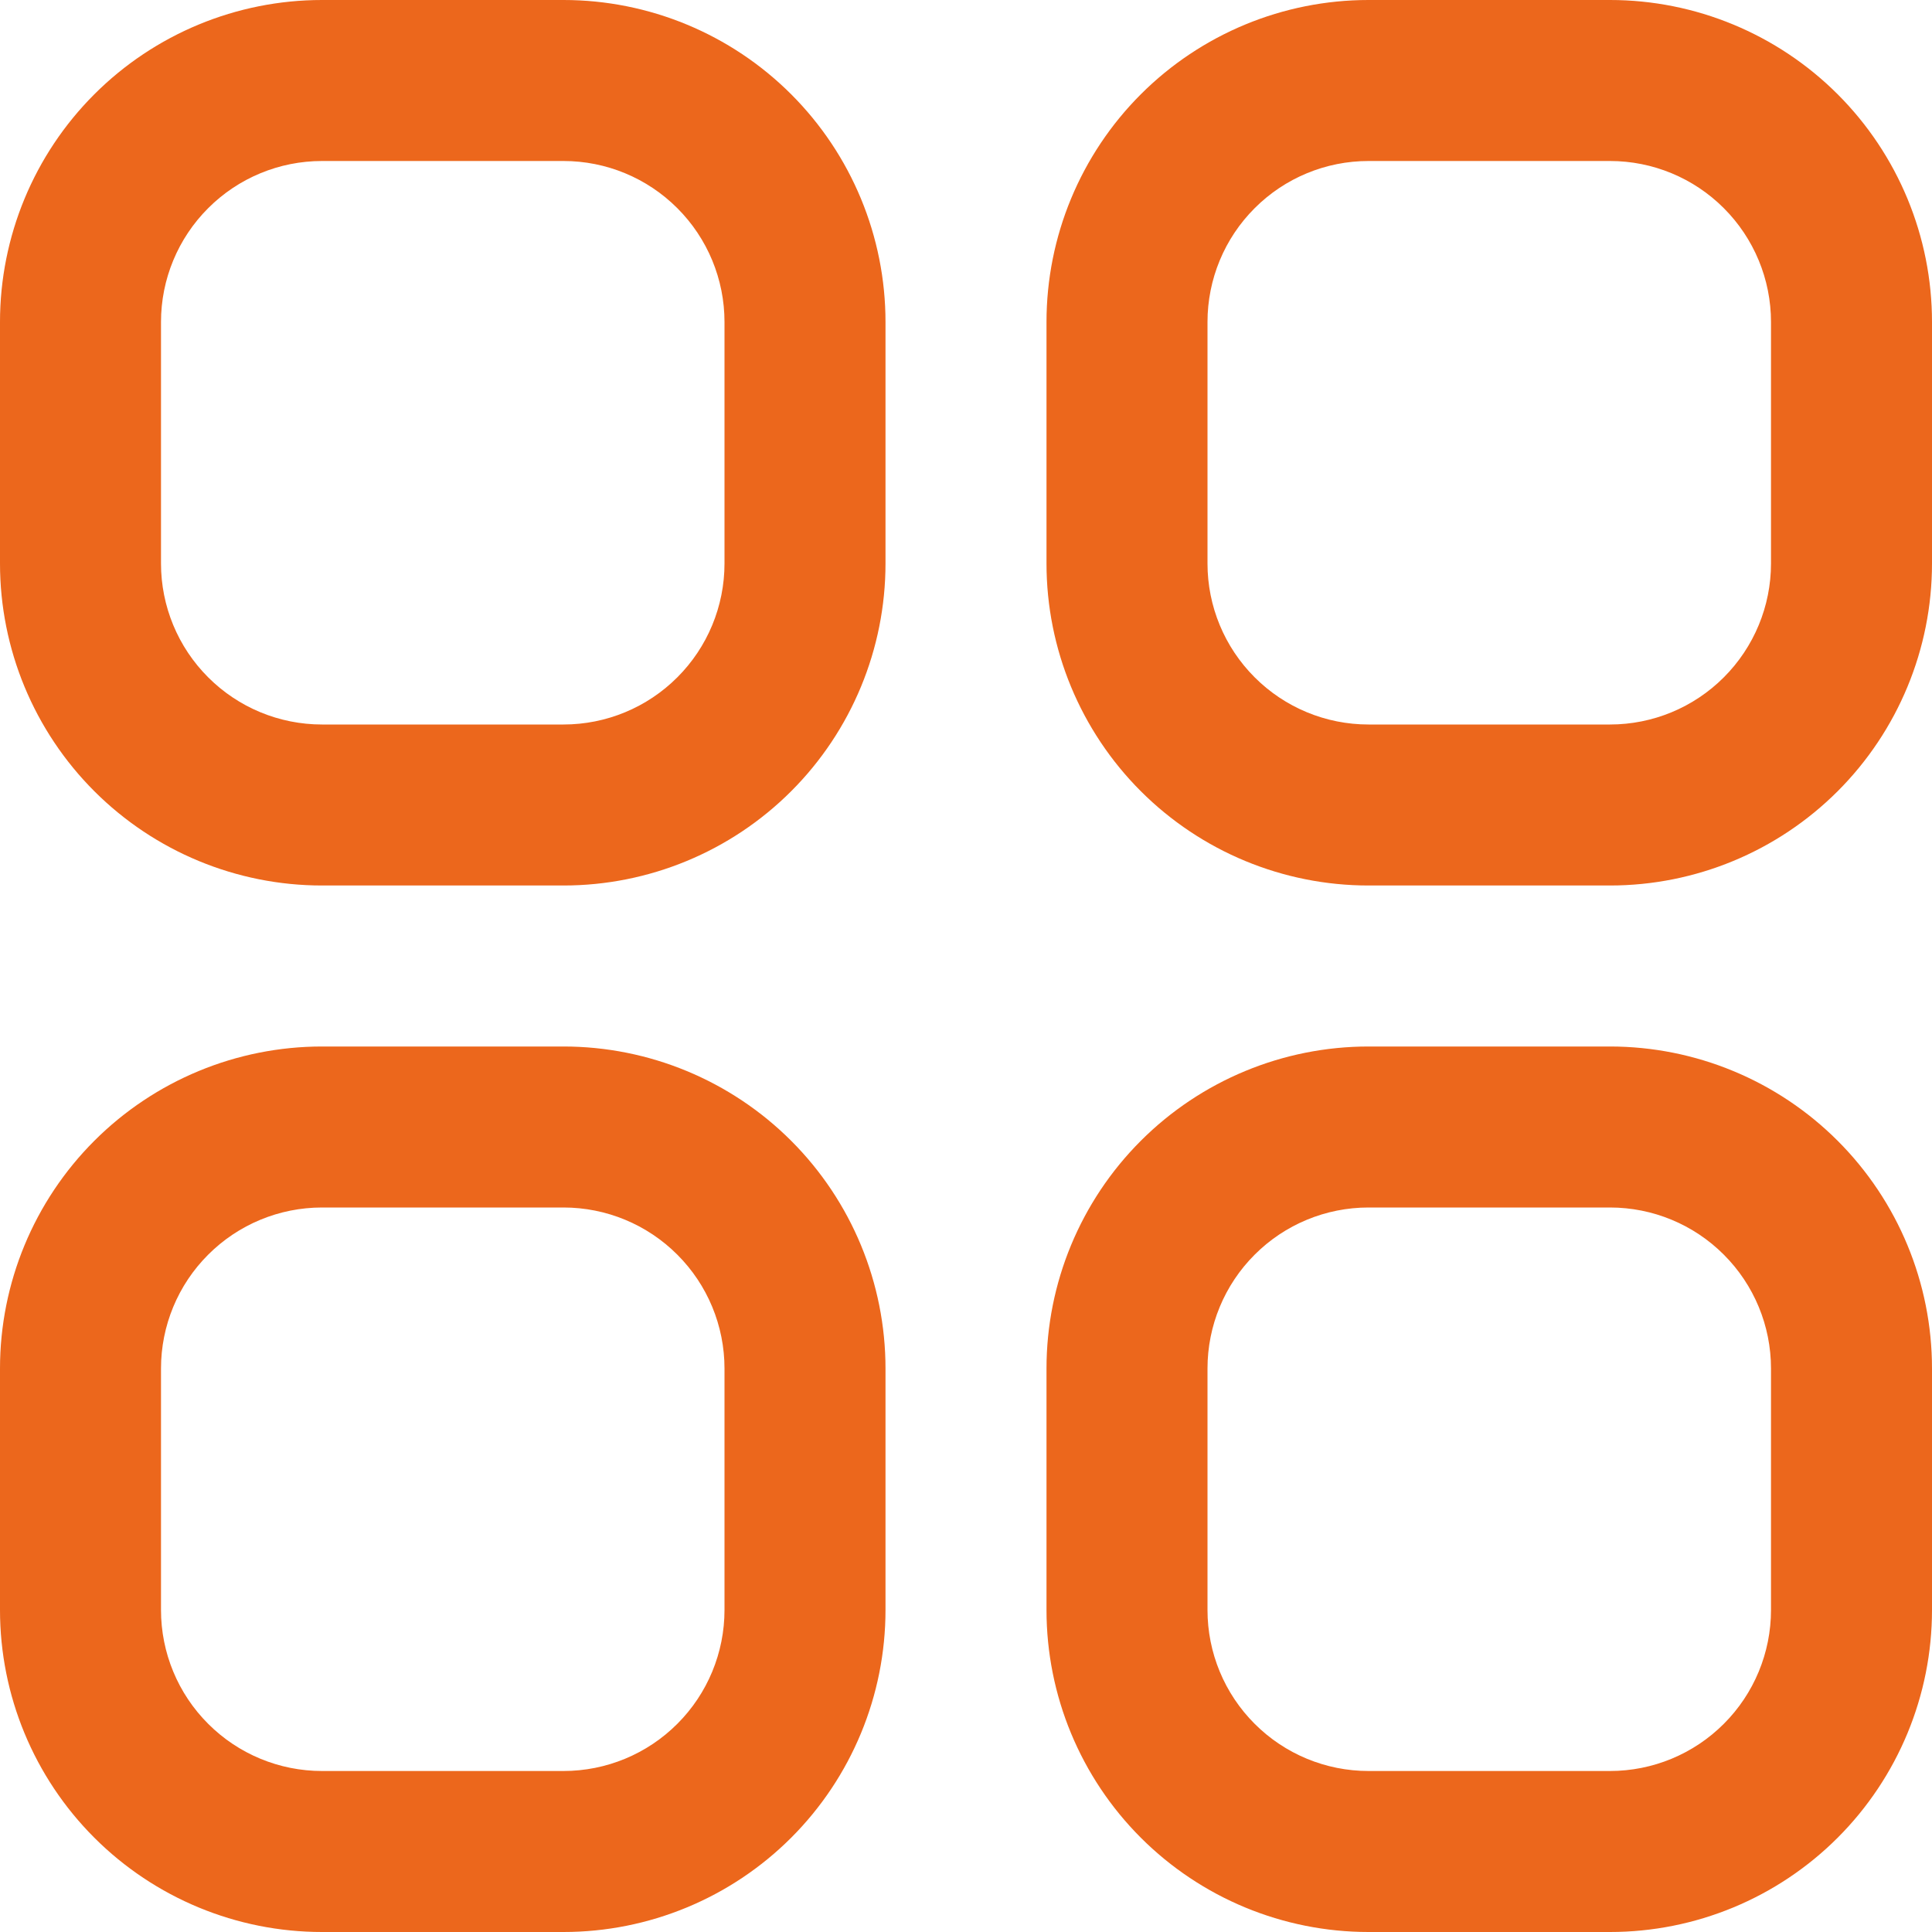
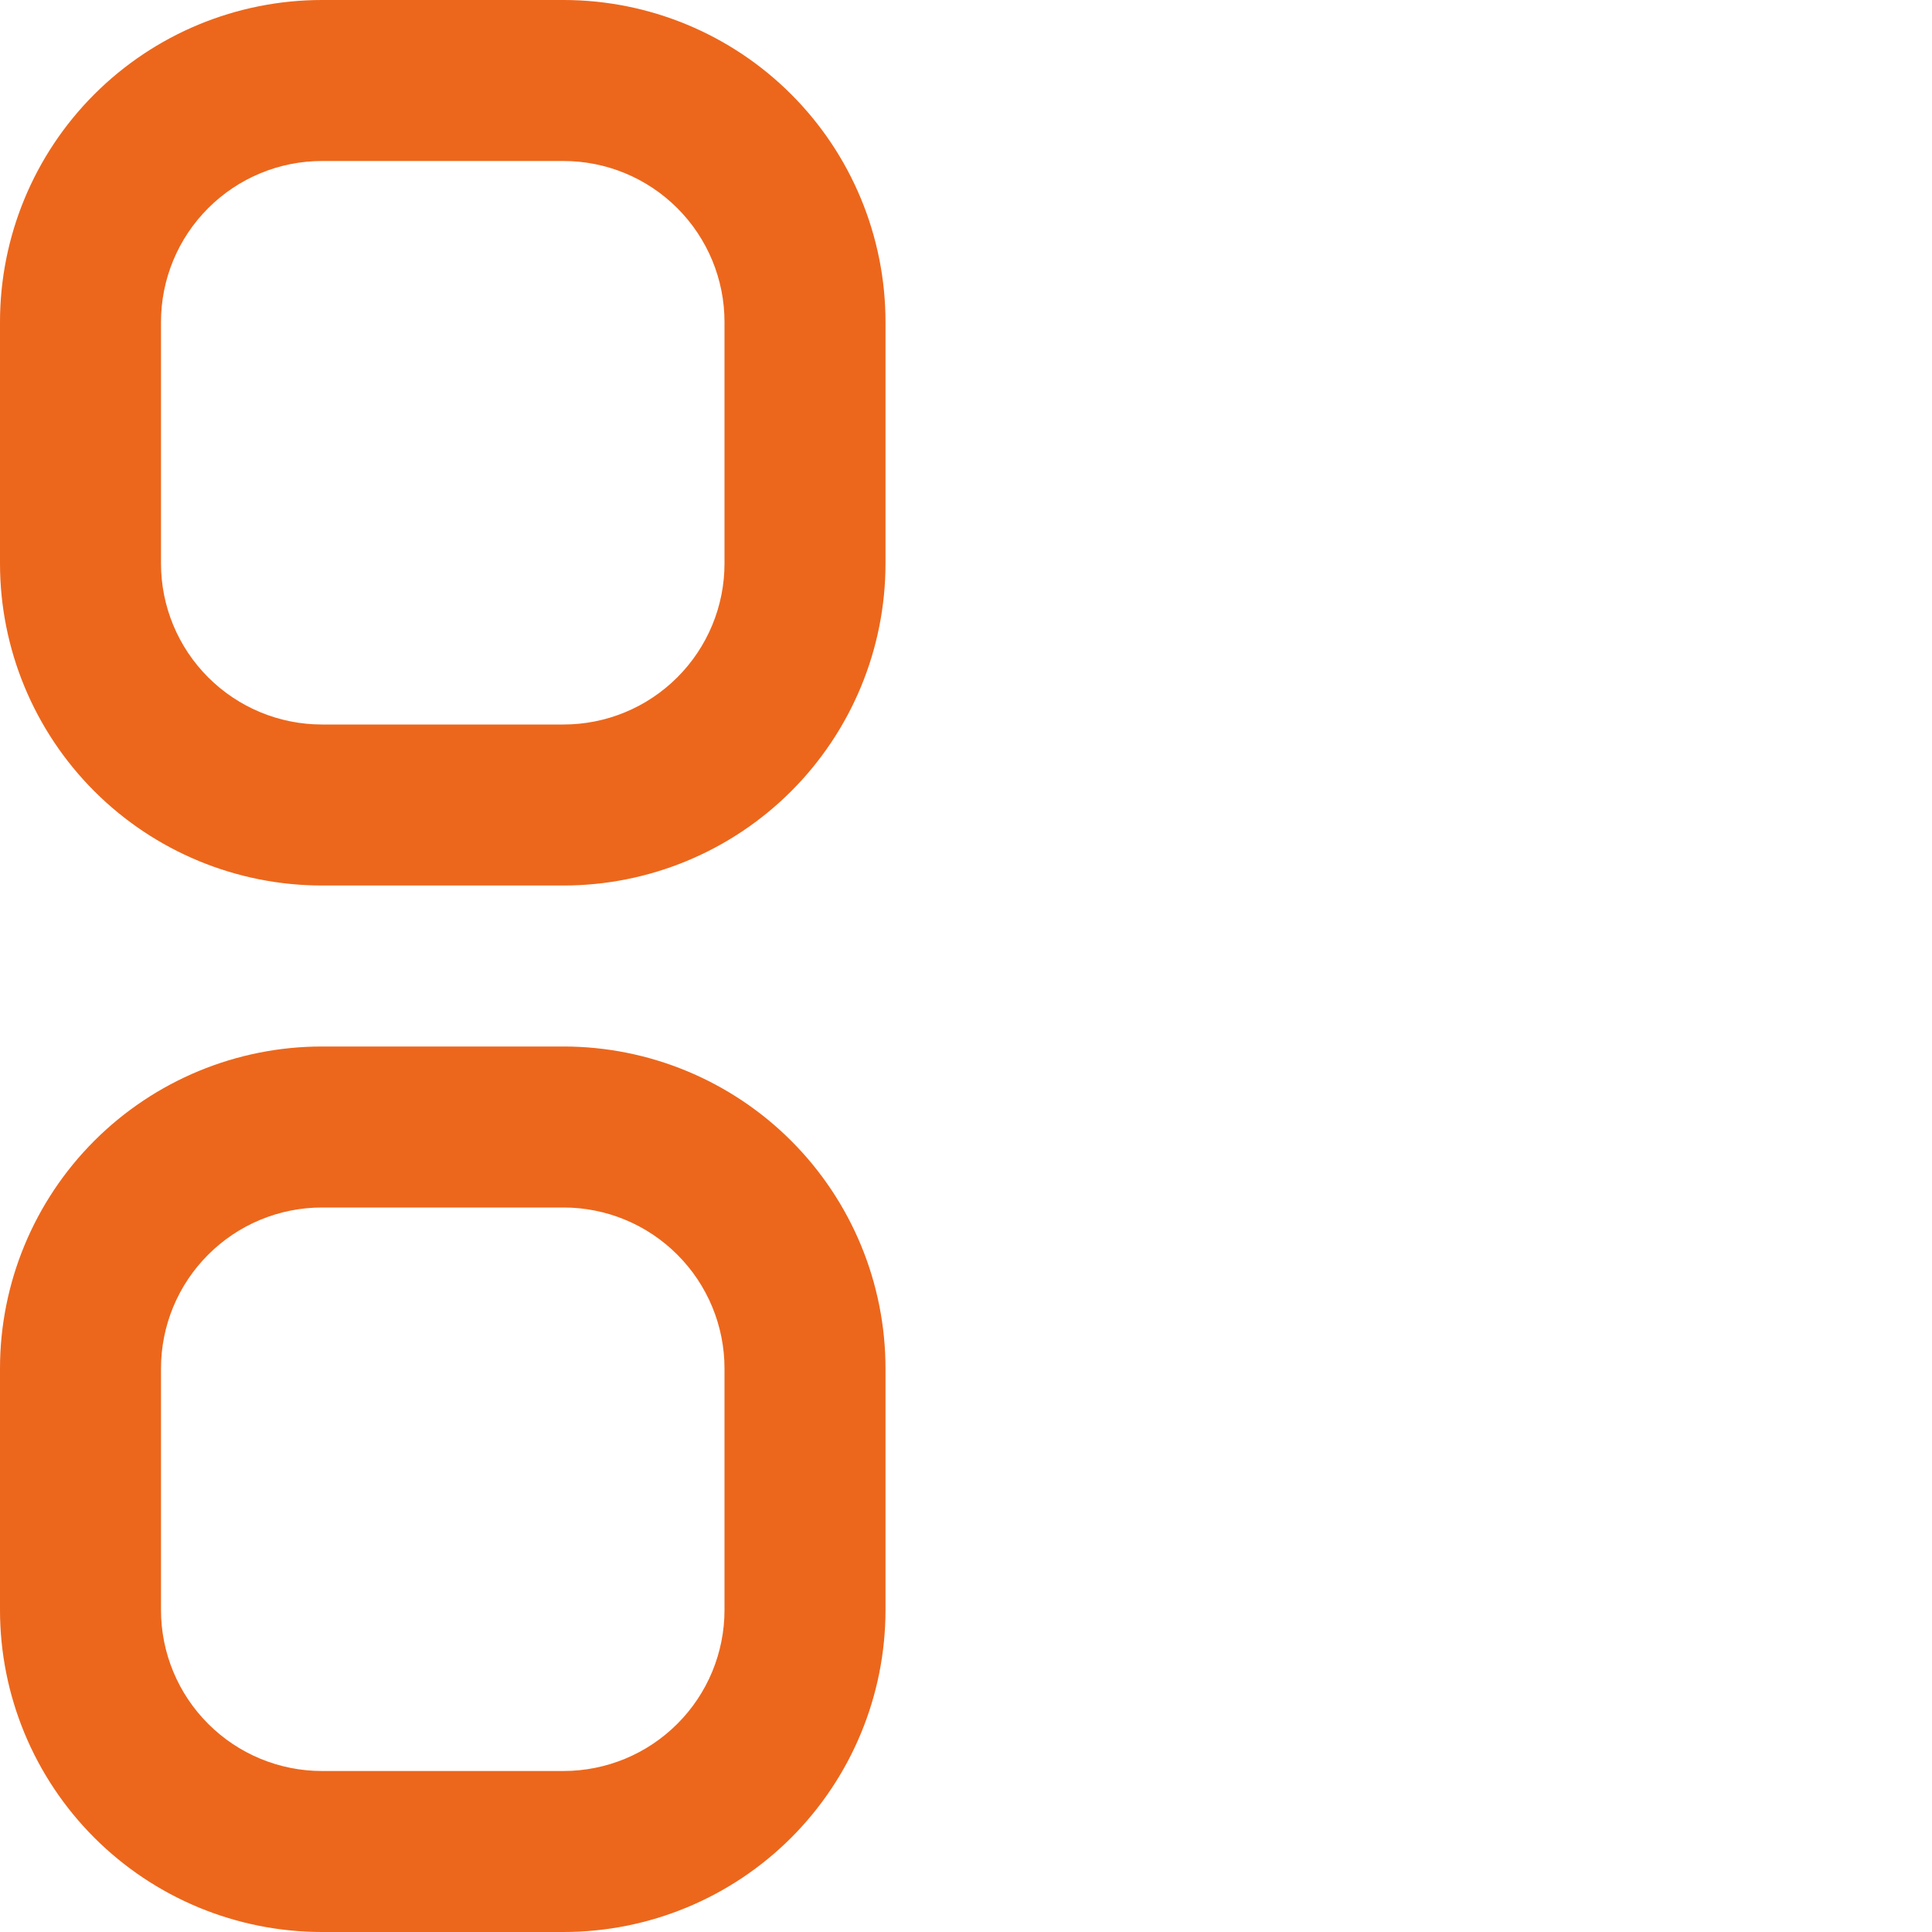
<svg xmlns="http://www.w3.org/2000/svg" width="48" height="48" viewBox="0 0 48 48" fill="none">
  <path d="M14 0H8C5.878 0 3.843 0.843 2.343 2.343C0.843 3.843 7.15256e-07 5.878 7.15256e-07 8V14C7.15256e-07 16.122 0.843 18.157 2.343 19.657C3.843 21.157 5.878 22 8 22H14C16.122 22 18.157 21.157 19.657 19.657C21.157 18.157 22 16.122 22 14V8C22 5.878 21.157 3.843 19.657 2.343C18.157 0.843 16.122 0 14 0ZM18 14C18 15.061 17.579 16.078 16.828 16.828C16.078 17.579 15.061 18 14 18H8C6.939 18 5.922 17.579 5.172 16.828C4.421 16.078 4 15.061 4 14V8C4 6.939 4.421 5.922 5.172 5.172C5.922 4.421 6.939 4 8 4H14C15.061 4 16.078 4.421 16.828 5.172C17.579 5.922 18 6.939 18 8V14Z" fill="#EC671C" />
-   <path d="M40 0H34C31.878 0 29.843 0.843 28.343 2.343C26.843 3.843 26 5.878 26 8V14C26 16.122 26.843 18.157 28.343 19.657C29.843 21.157 31.878 22 34 22H40C42.122 22 44.156 21.157 45.657 19.657C47.157 18.157 48 16.122 48 14V8C48 5.878 47.157 3.843 45.657 2.343C44.156 0.843 42.122 0 40 0ZM44 14C44 15.061 43.578 16.078 42.828 16.828C42.078 17.579 41.061 18 40 18H34C32.939 18 31.922 17.579 31.172 16.828C30.421 16.078 30 15.061 30 14V8C30 6.939 30.421 5.922 31.172 5.172C31.922 4.421 32.939 4 34 4H40C41.061 4 42.078 4.421 42.828 5.172C43.578 5.922 44 6.939 44 8V14Z" fill="#EC671C" />
  <path d="M14 26H8C5.878 26 3.843 26.843 2.343 28.343C0.843 29.843 0 31.878 0 34V40C0 42.122 0.843 44.157 2.343 45.657C3.843 47.157 5.878 48 8 48H14C16.122 48 18.157 47.157 19.657 45.657C21.157 44.157 22 42.122 22 40V34C22 31.878 21.157 29.843 19.657 28.343C18.157 26.843 16.122 26 14 26ZM18 40C18 41.061 17.579 42.078 16.828 42.828C16.078 43.579 15.061 44 14 44H8C6.939 44 5.922 43.579 5.172 42.828C4.421 42.078 4 41.061 4 40V34C4 32.939 4.421 31.922 5.172 31.172C5.922 30.421 6.939 30 8 30H14C15.061 30 16.078 30.421 16.828 31.172C17.579 31.922 18 32.939 18 34V40Z" fill="#EC671C" />
-   <path d="M40 26H34C31.878 26 29.843 26.843 28.343 28.343C26.843 29.843 26 31.878 26 34V40C26 42.122 26.843 44.157 28.343 45.657C29.843 47.157 31.878 48 34 48H40C42.122 48 44.157 47.157 45.657 45.657C47.157 44.157 48 42.122 48 40V34C48 31.878 47.157 29.843 45.657 28.343C44.157 26.843 42.122 26 40 26ZM44 40C44 41.061 43.579 42.078 42.828 42.828C42.078 43.579 41.061 44 40 44H34C32.939 44 31.922 43.579 31.172 42.828C30.421 42.078 30 41.061 30 40V34C30 32.939 30.421 31.922 31.172 31.172C31.922 30.421 32.939 30 34 30H40C41.061 30 42.078 30.421 42.828 31.172C43.579 31.922 44 32.939 44 34V40Z" fill="#EC671C" />
</svg>